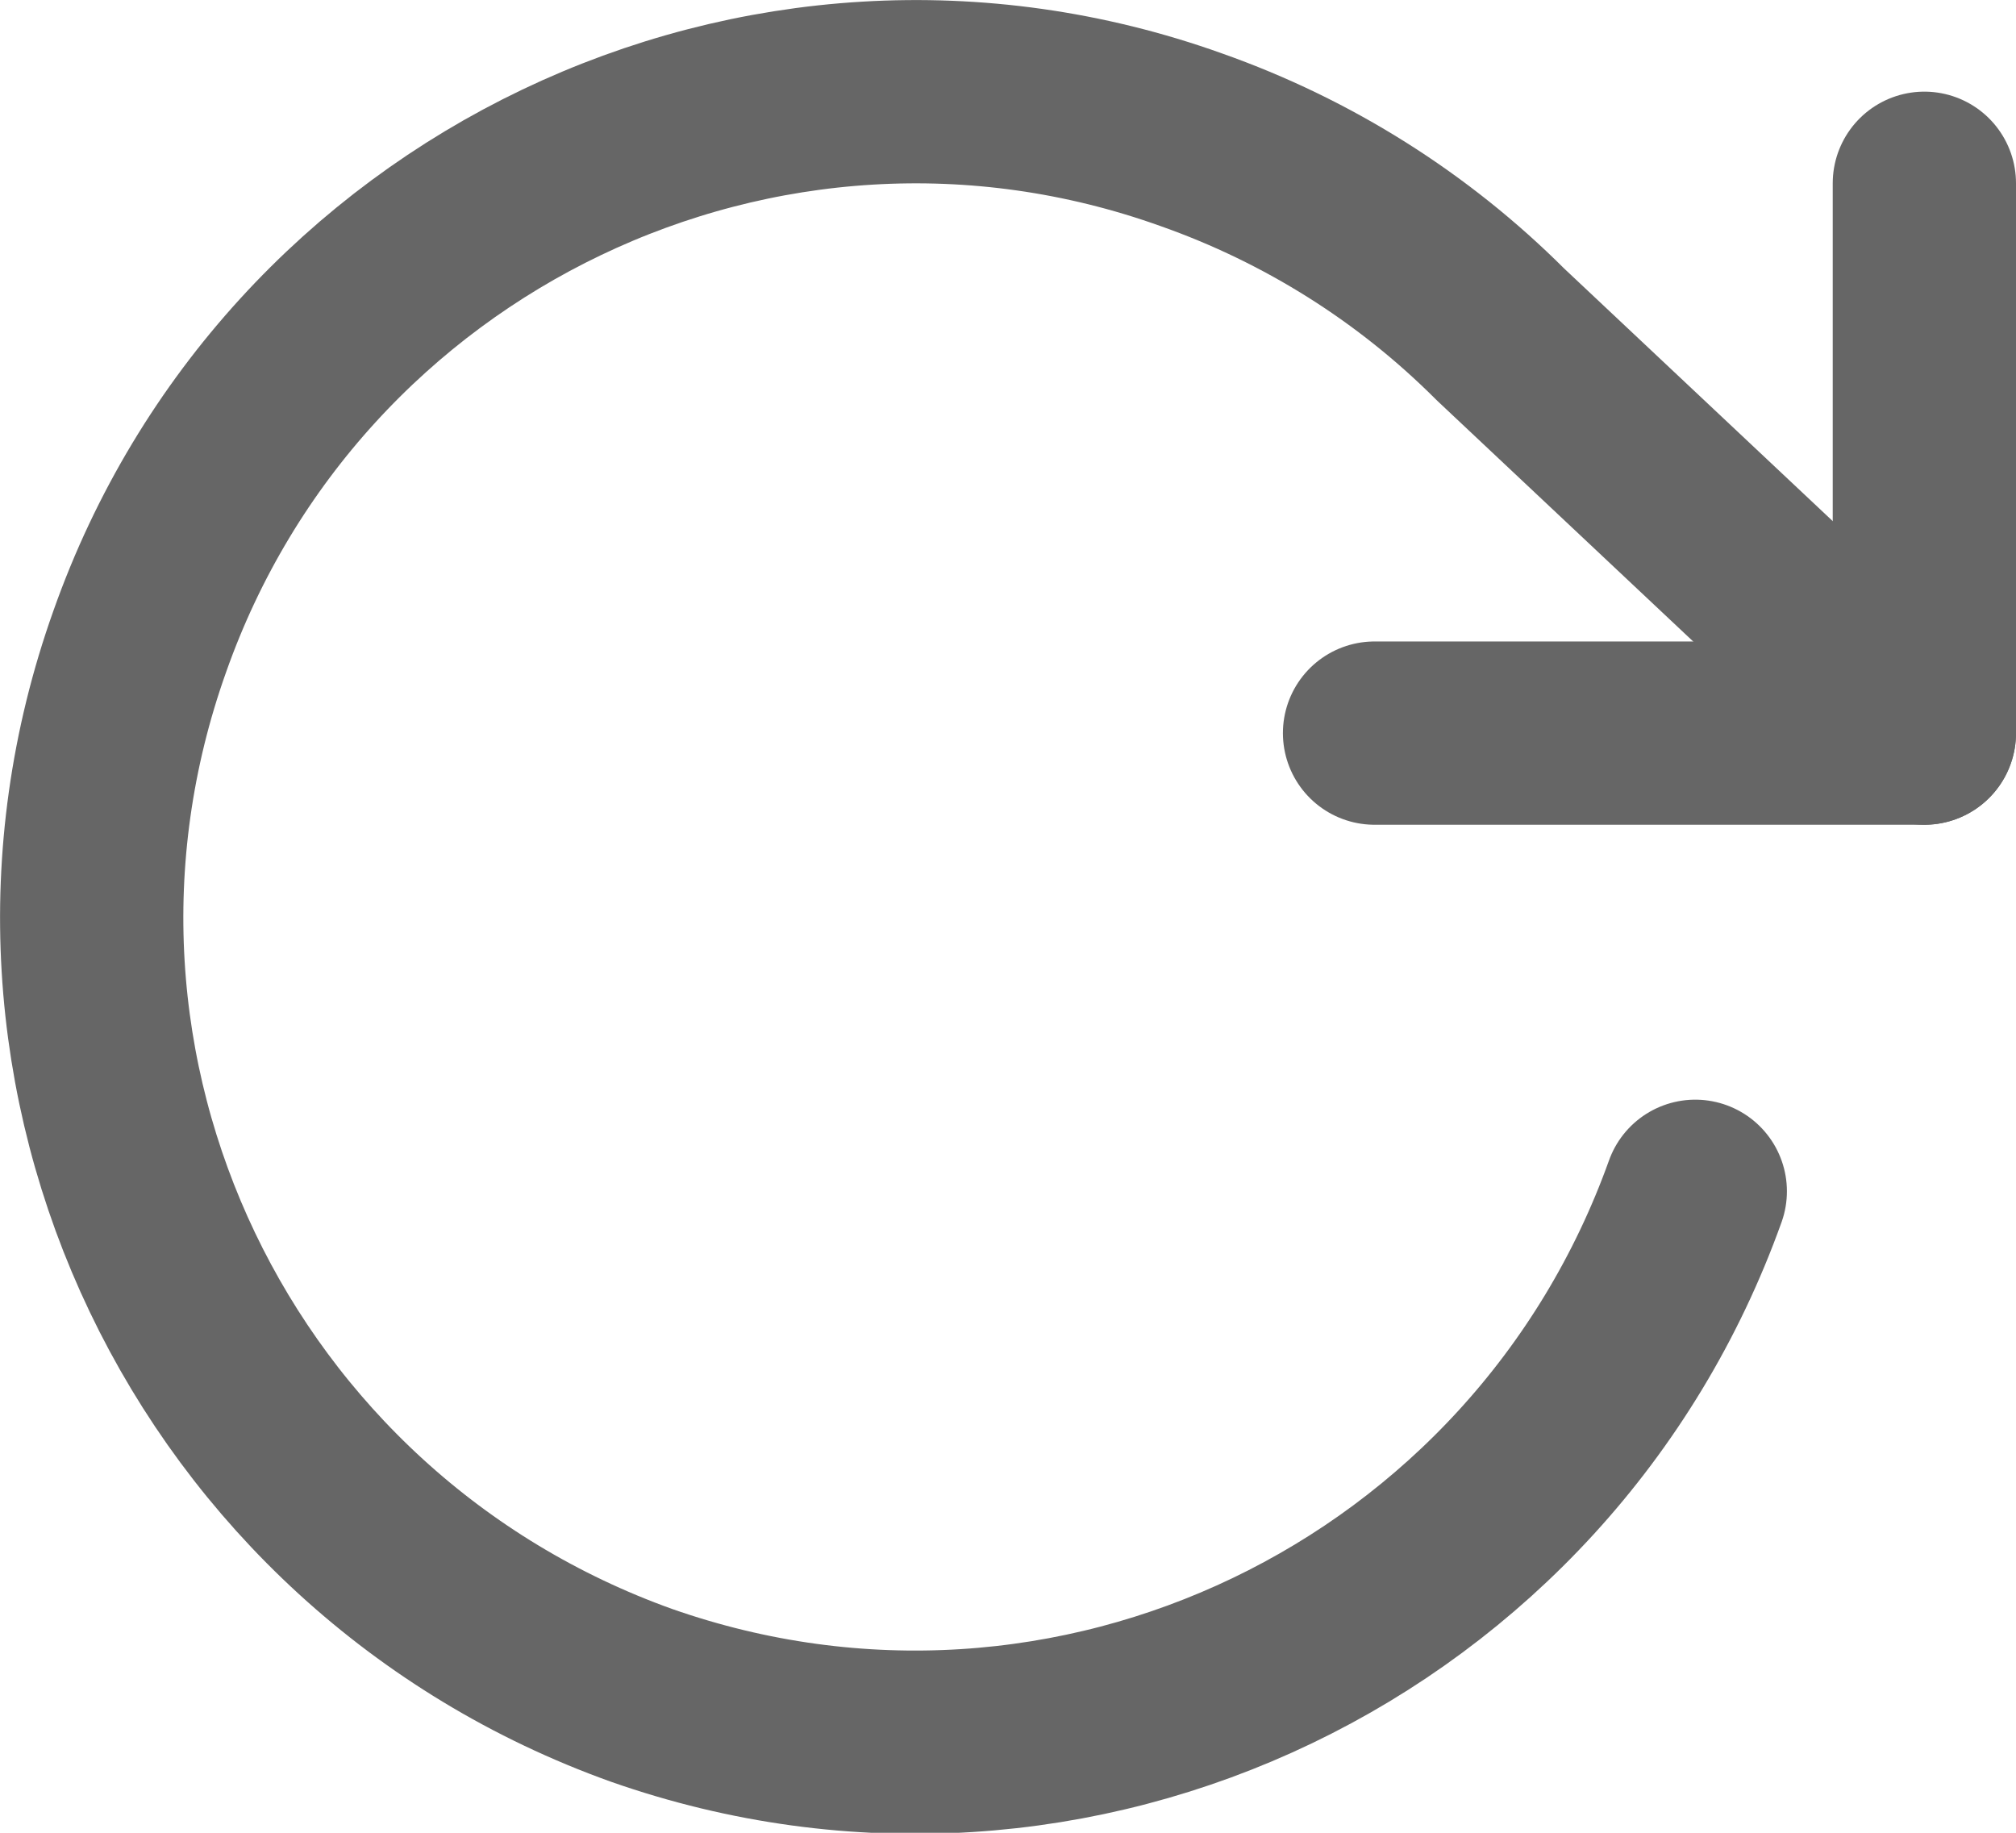
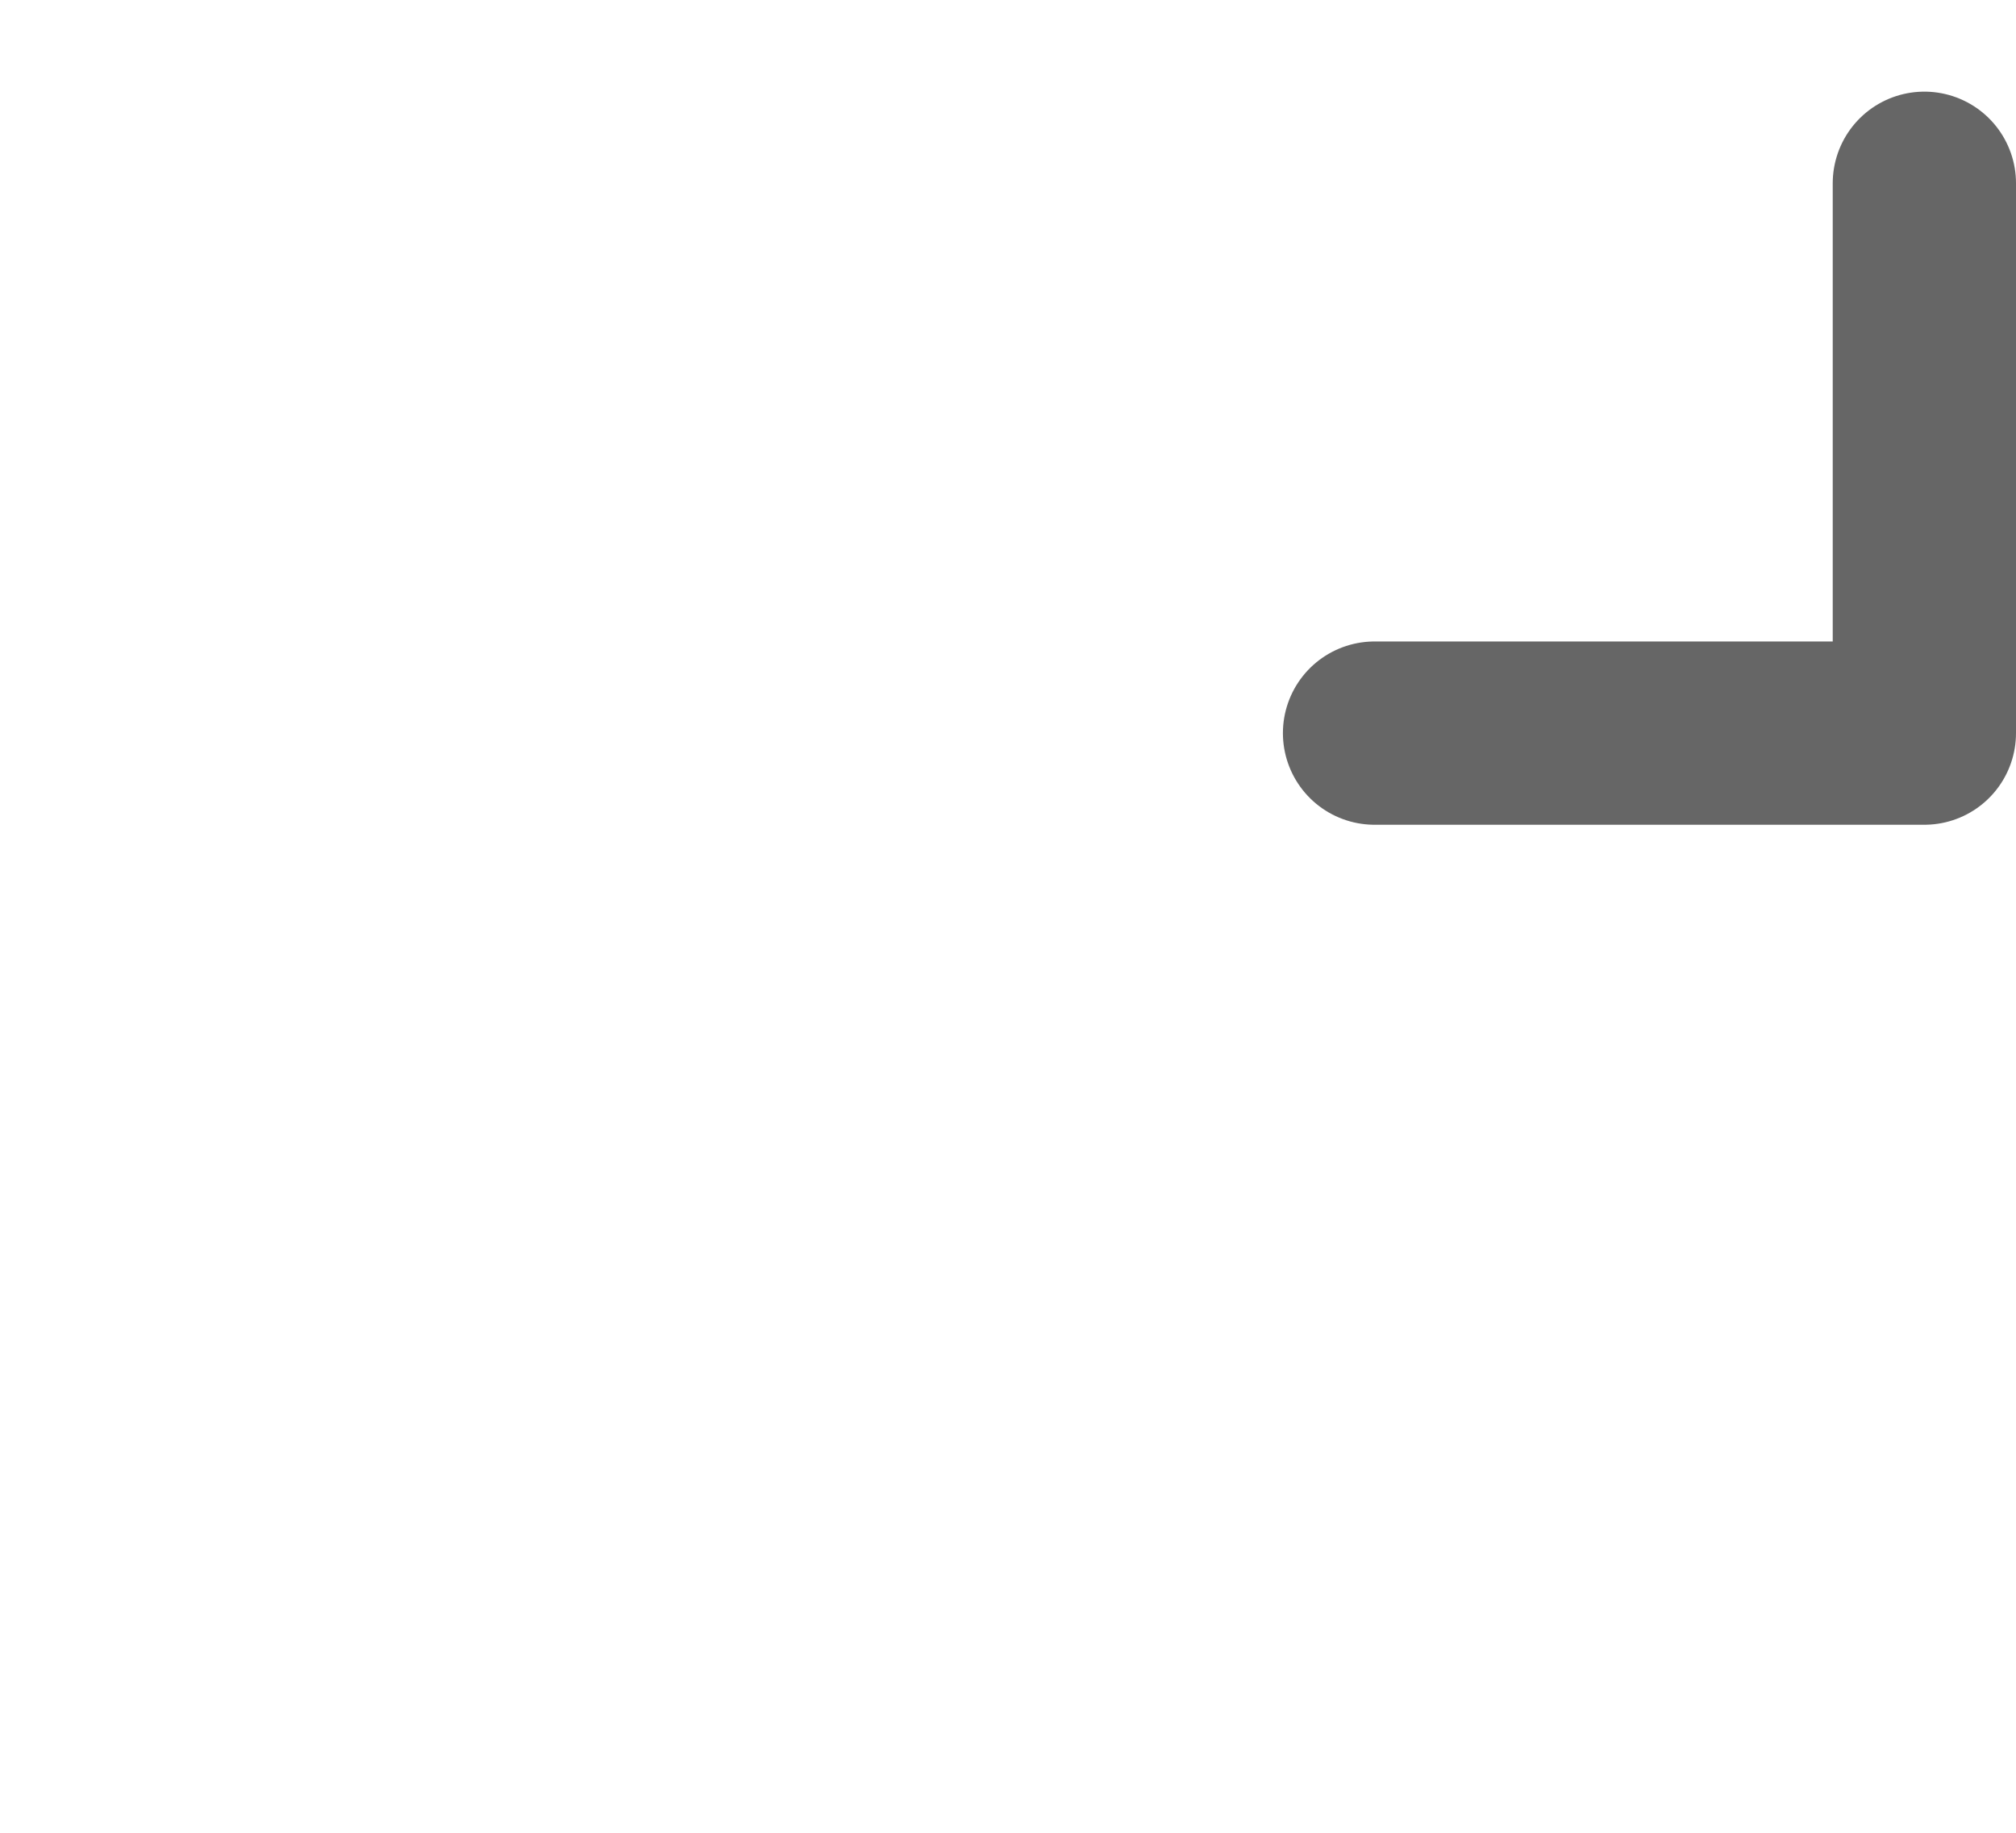
<svg xmlns="http://www.w3.org/2000/svg" version="1.1" id="Isolation_Mode" x="0px" y="0px" viewBox="0 0 88 80" style="enable-background:new 0 0 88 80;" xml:space="preserve">
  <style type="text/css">
	.st0{fill:none;stroke:#666666;stroke-width:8;stroke-linecap:round;stroke-linejoin:round;}
</style>
  <g>
    <polyline class="st0" points="84,8 84,32 60,32  " />
-     <path class="st0" d="M74,52C67.3,70.7,46.8,80.6,28,74C9.3,67.3-0.6,46.8,6.1,28C12.7,9.3,33.3-0.6,52,6.1   c5.1,1.8,9.7,4.7,13.5,8.5L84,32" />
  </g>
</svg>